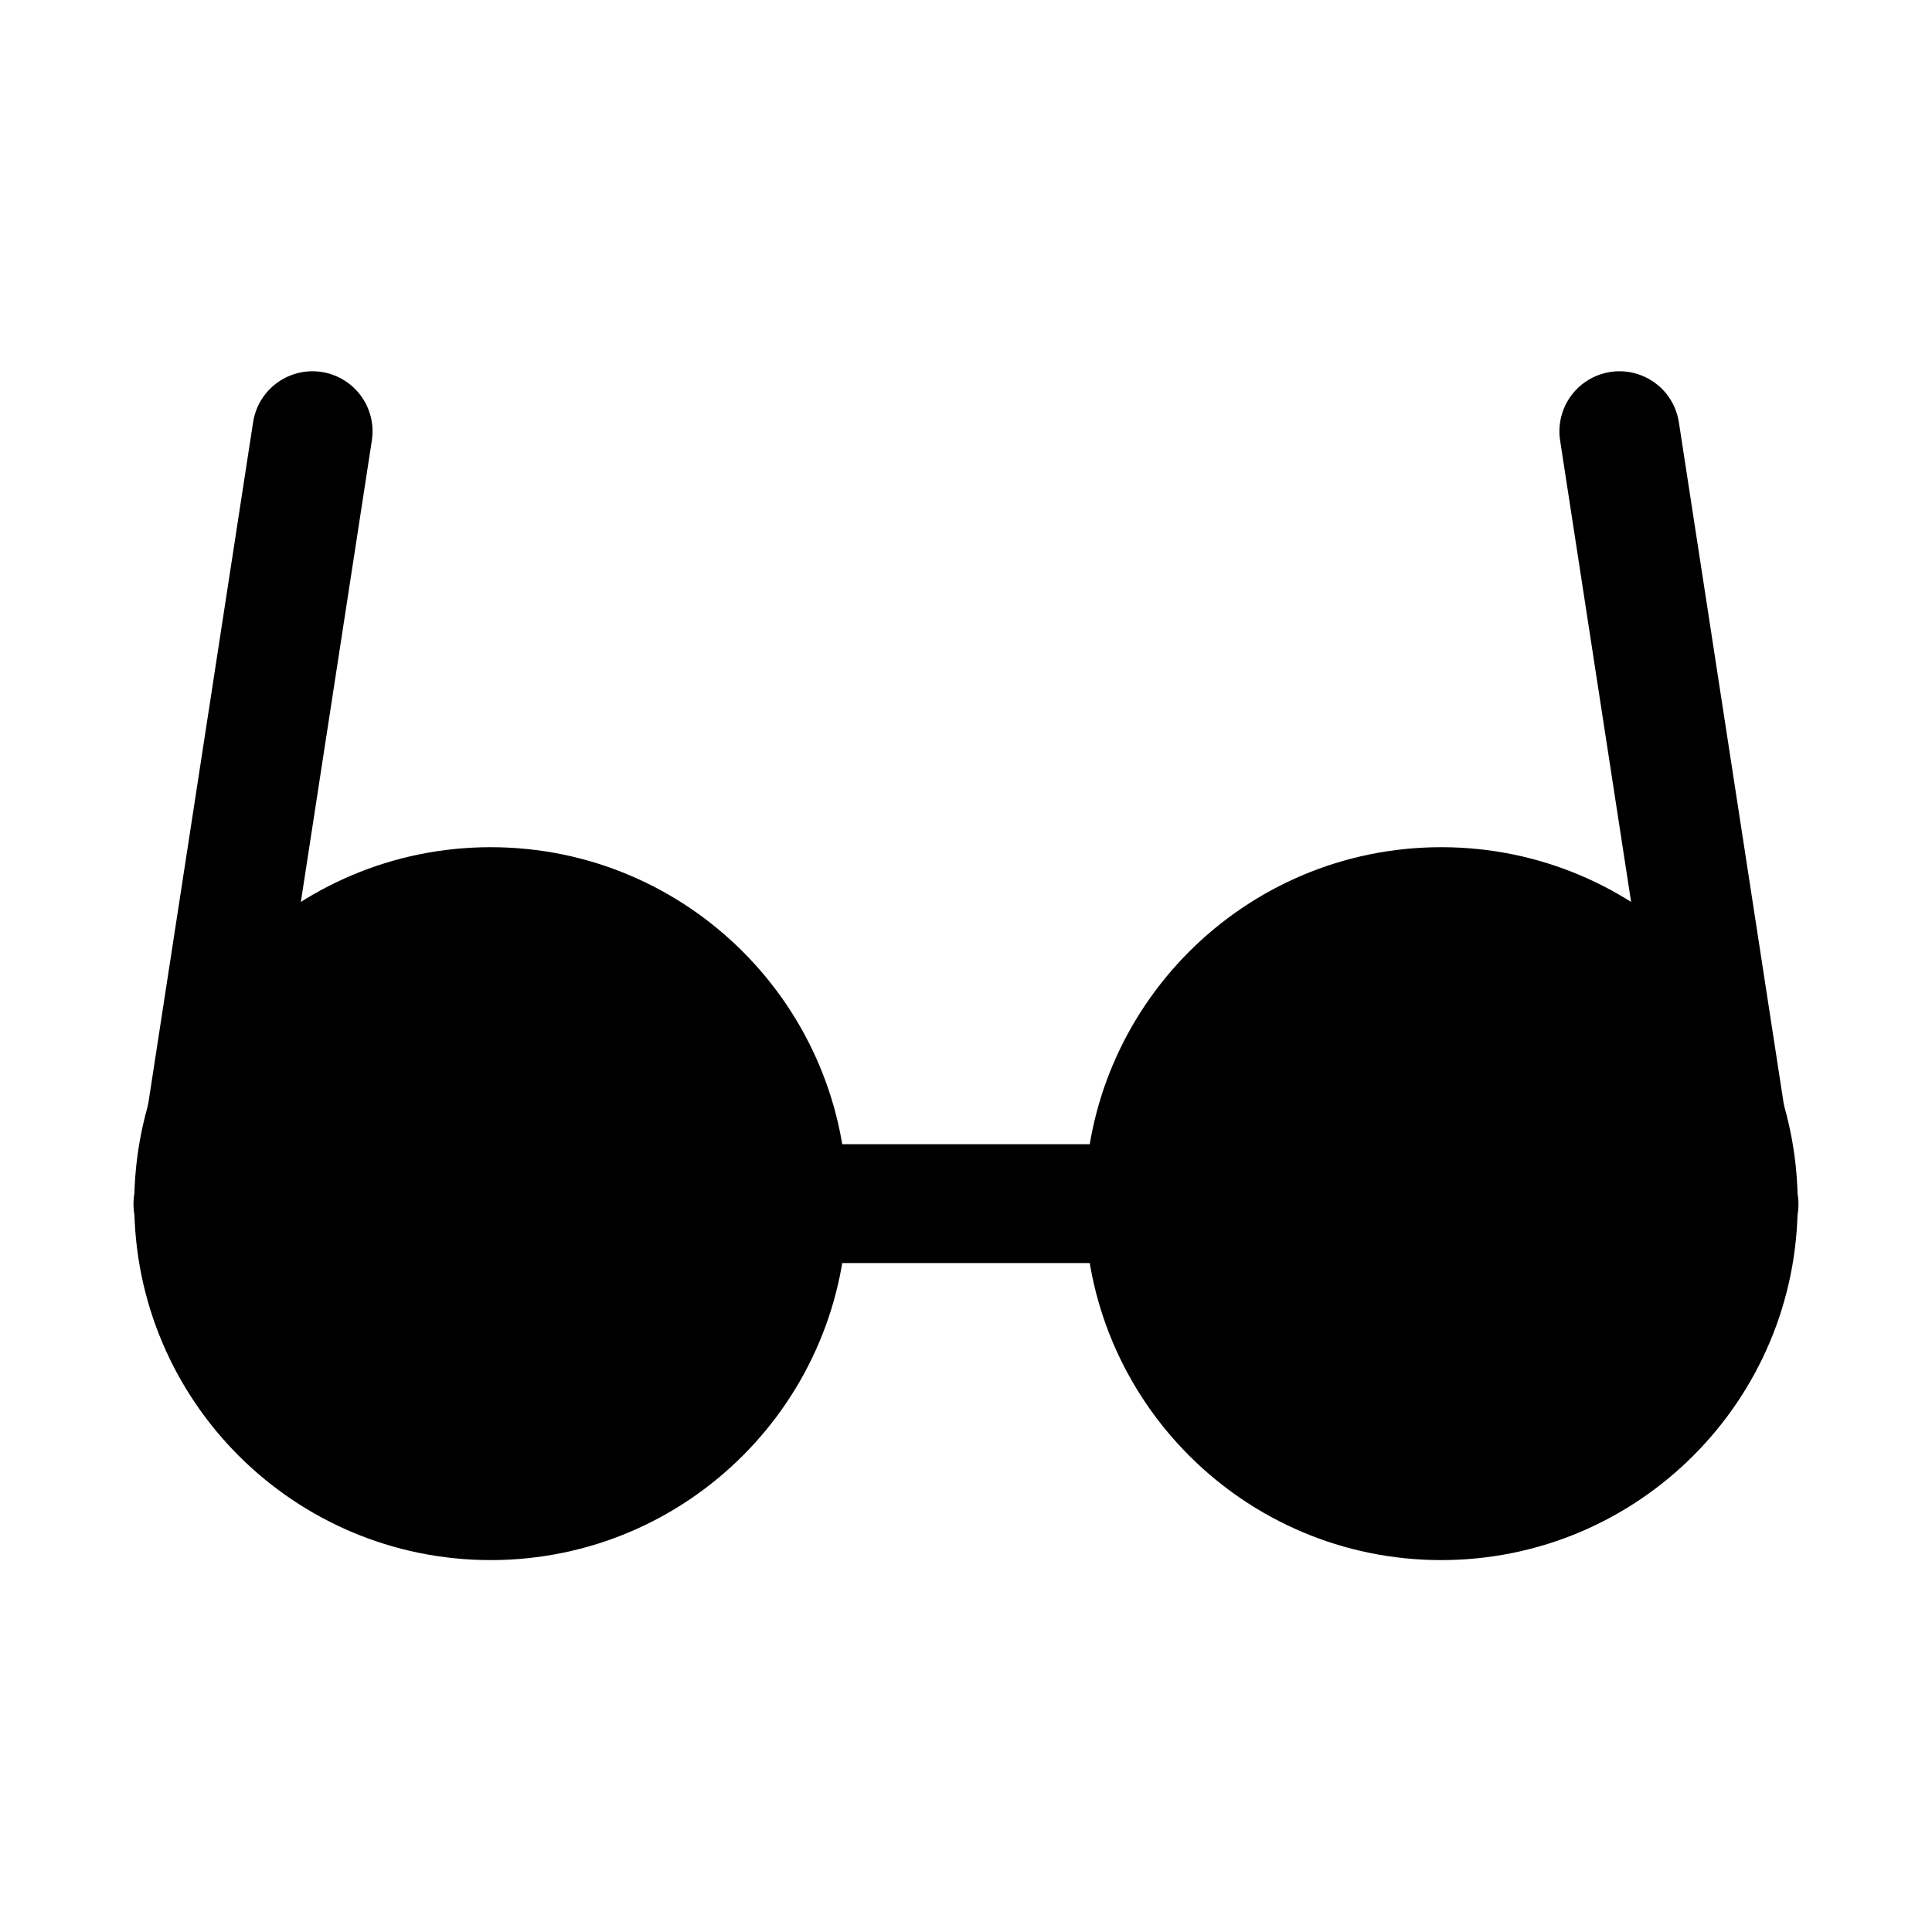
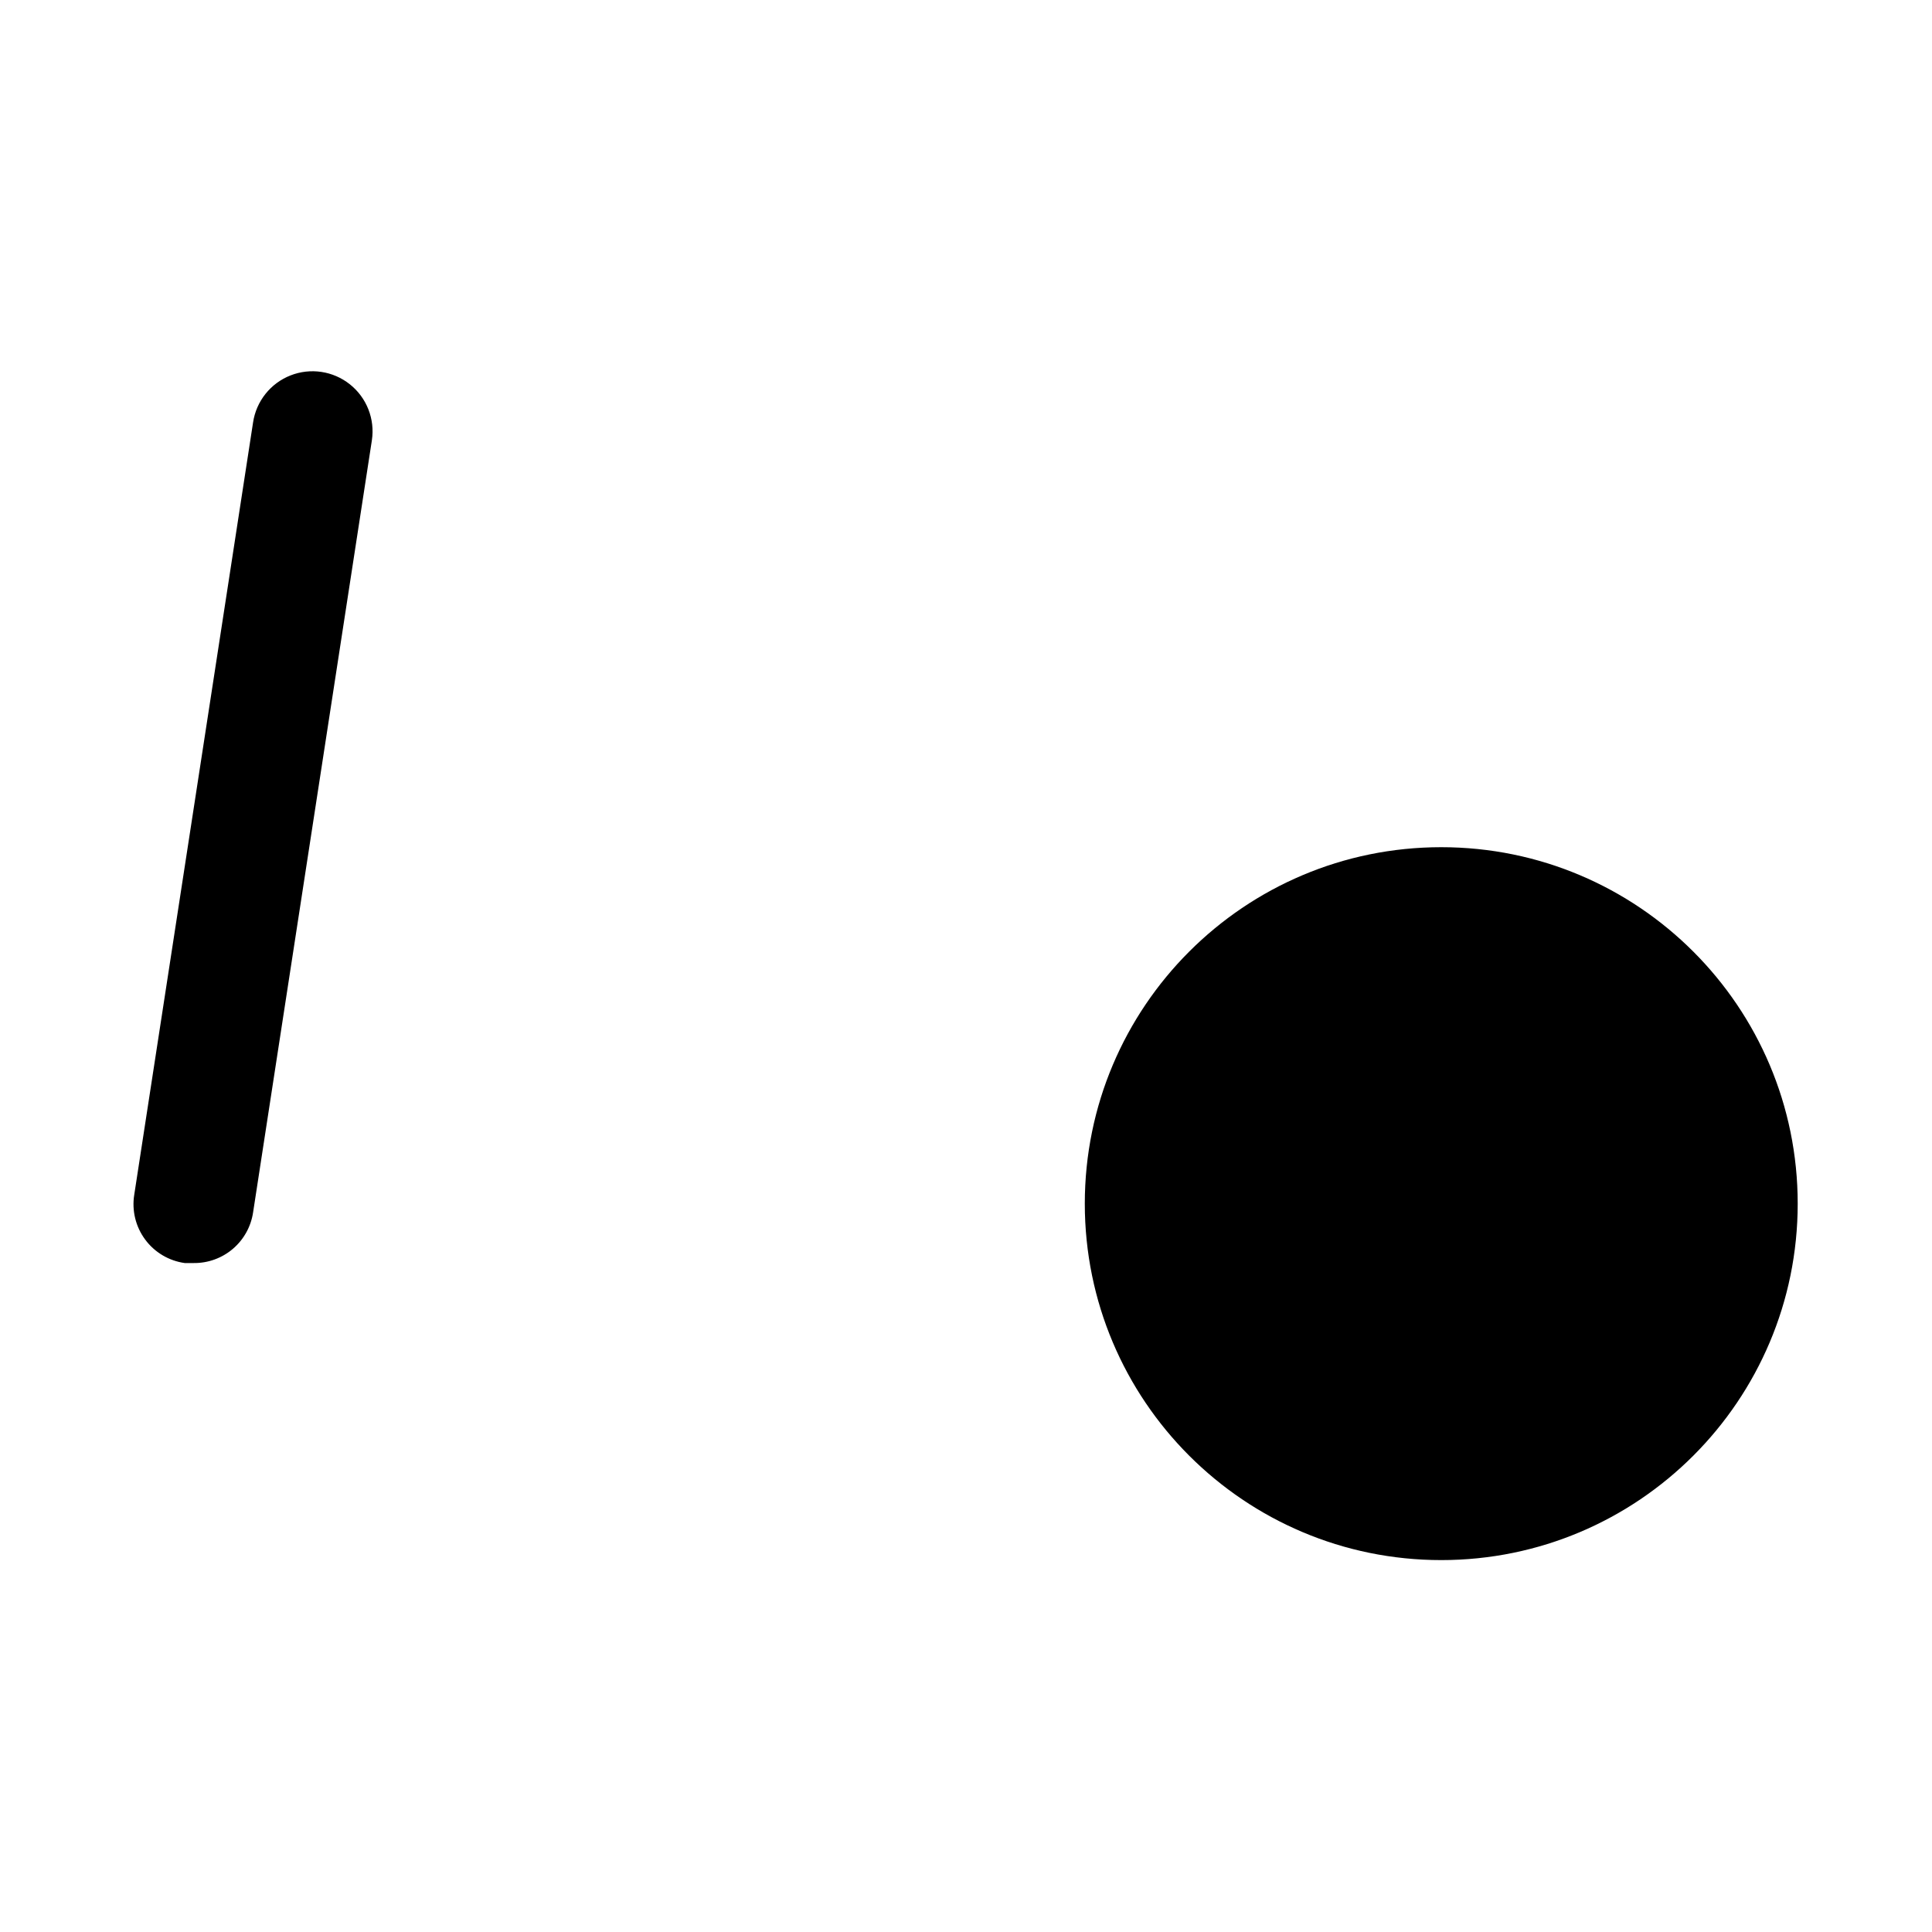
<svg xmlns="http://www.w3.org/2000/svg" fill="#000000" width="800px" height="800px" version="1.1" viewBox="144 144 512 512">
  <g>
-     <path d="m368.51 462.98c0 52.168-42.293 94.461-94.465 94.461s-94.465-42.293-94.465-94.461c0-52.172 42.293-94.465 94.465-94.465s94.465 42.293 94.465 94.465" />
    <path d="m620.41 462.98c0 52.168-42.293 94.461-94.465 94.461-52.168 0-94.461-42.293-94.461-94.461 0-52.172 42.293-94.465 94.461-94.465 52.172 0 94.465 42.293 94.465 94.465" />
-     <path d="m447.23 478.72h-94.465c-5.625 0-10.82-3-13.633-7.871s-2.812-10.875 0-15.746c2.812-4.871 8.008-7.871 13.633-7.871h94.465c5.625 0 10.824 3 13.637 7.871 2.812 4.871 2.812 10.875 0 15.746s-8.012 7.871-13.637 7.871z" />
    <path d="m195.32 478.72h-2.359c-4.199-0.582-7.984-2.828-10.5-6.238-2.519-3.406-3.559-7.684-2.883-11.867l31.488-204.67c0.844-5.625 4.625-10.375 9.918-12.453 5.293-2.082 11.293-1.184 15.742 2.359 4.449 3.543 6.672 9.191 5.828 14.816l-31.488 204.67c-0.57 3.754-2.477 7.176-5.371 9.637-2.891 2.457-6.578 3.789-10.375 3.746z" />
-     <path d="m604.67 478.72c-3.797 0.043-7.481-1.289-10.375-3.746-2.894-2.461-4.801-5.883-5.371-9.637l-31.488-204.67c-0.844-5.625 1.379-11.273 5.828-14.816 4.449-3.543 10.449-4.441 15.746-2.359 5.293 2.078 9.07 6.828 9.914 12.453l31.488 204.67c0.676 4.184-0.363 8.461-2.879 11.867-2.519 3.41-6.305 5.656-10.504 6.238z" />
+     <path d="m604.67 478.72c-3.797 0.043-7.481-1.289-10.375-3.746-2.894-2.461-4.801-5.883-5.371-9.637l-31.488-204.67l31.488 204.67c0.676 4.184-0.363 8.461-2.879 11.867-2.519 3.41-6.305 5.656-10.504 6.238z" />
  </g>
</svg>